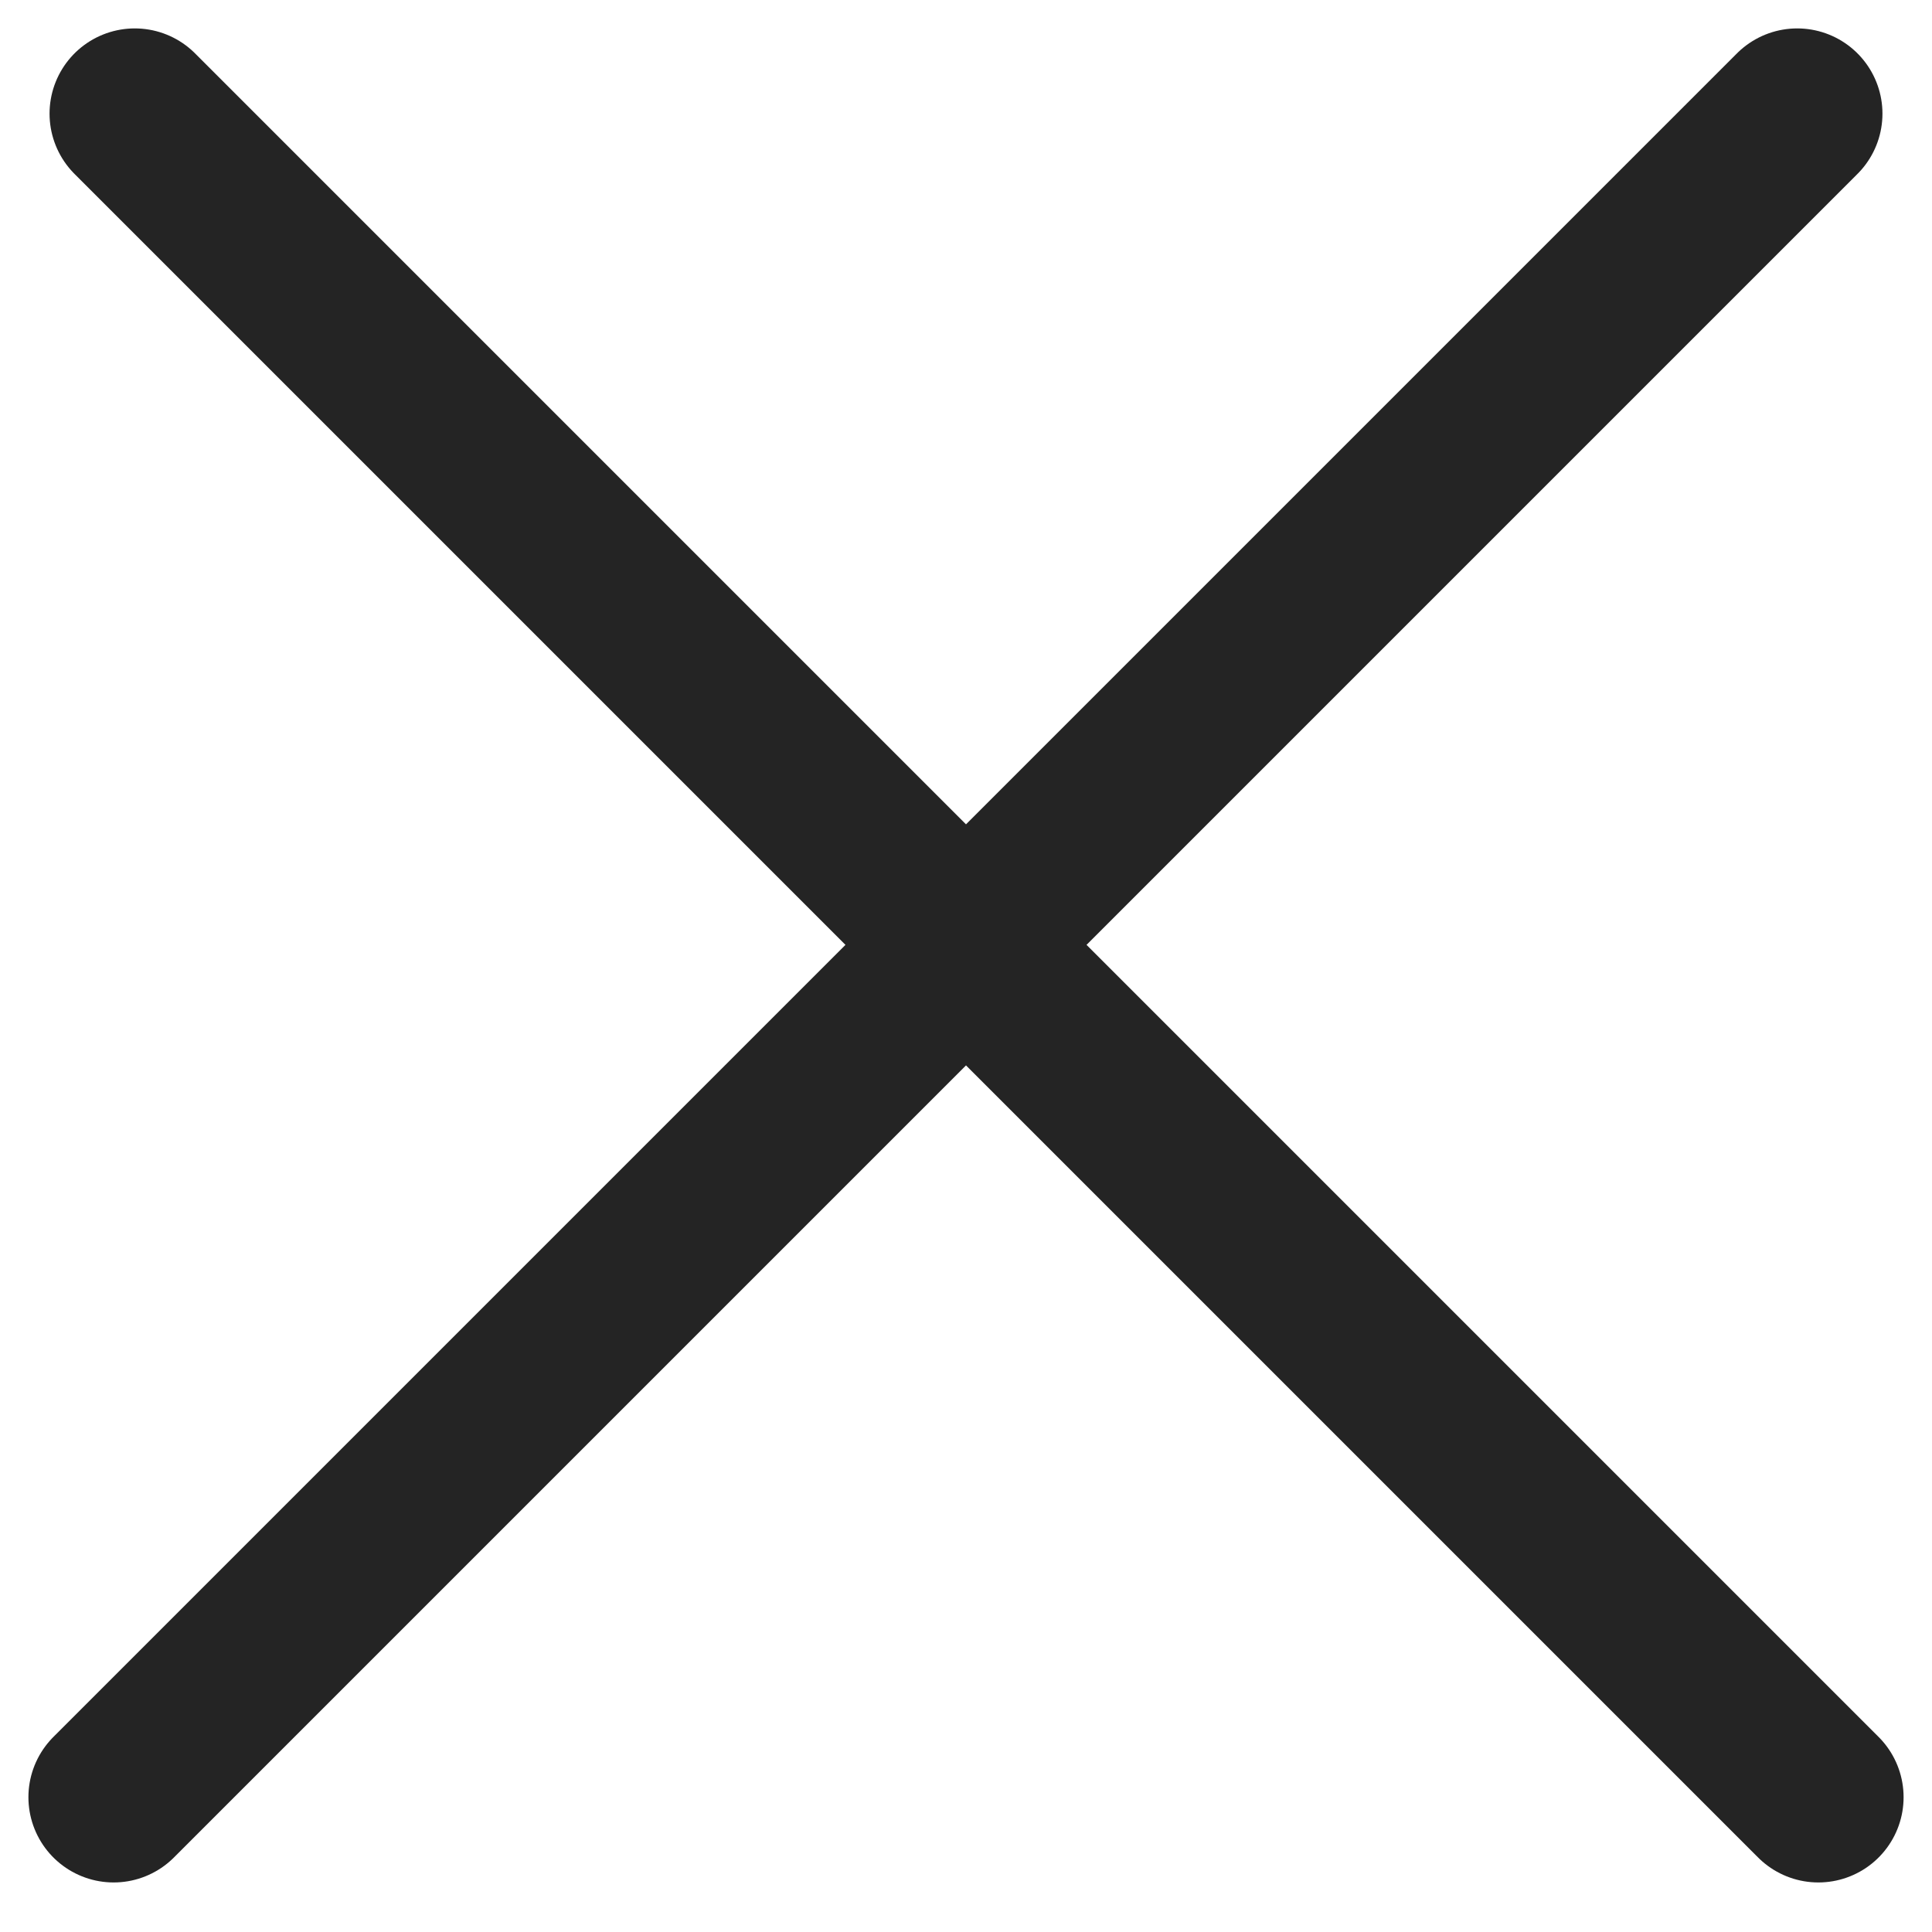
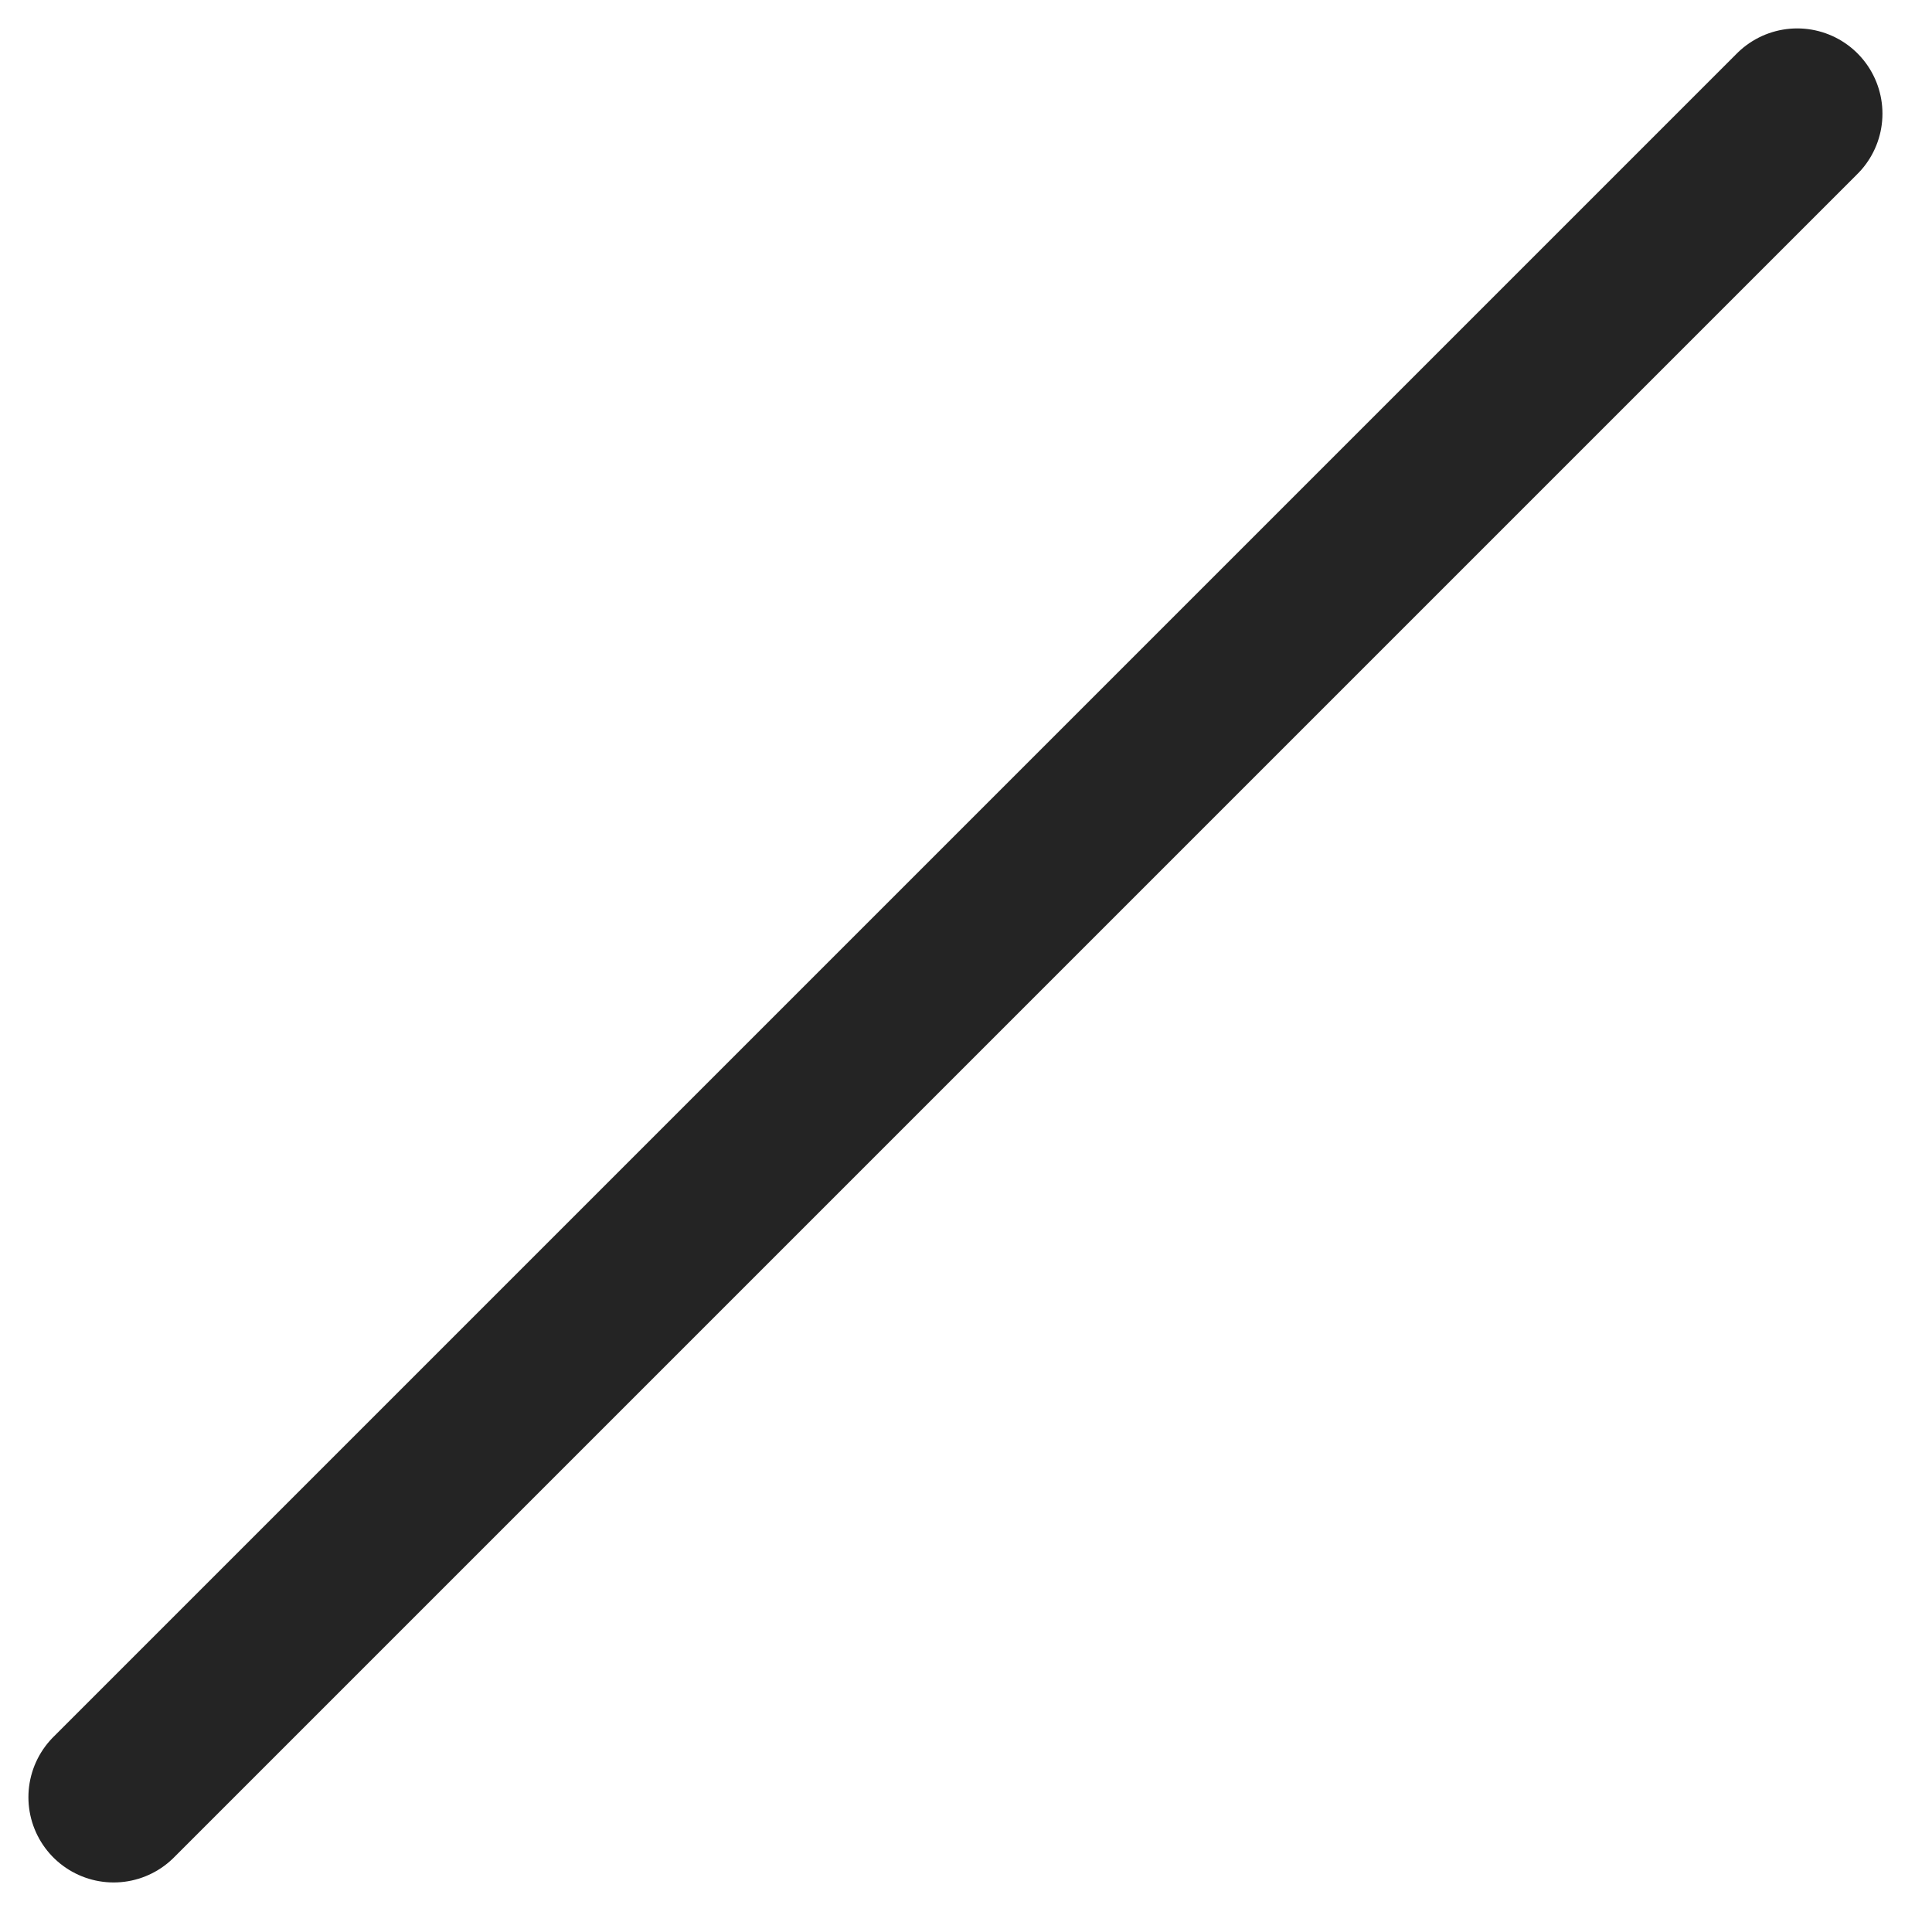
<svg xmlns="http://www.w3.org/2000/svg" width="34" height="34" viewBox="0 0 34 34" fill="none">
-   <path d="M31.628 2L2 31.628M2.372 2L32 31.628" stroke="#242424" stroke-width="3" stroke-linecap="round" />
+   <path d="M31.628 2L2 31.628M2.372 2" stroke="#242424" stroke-width="3" stroke-linecap="round" />
</svg>